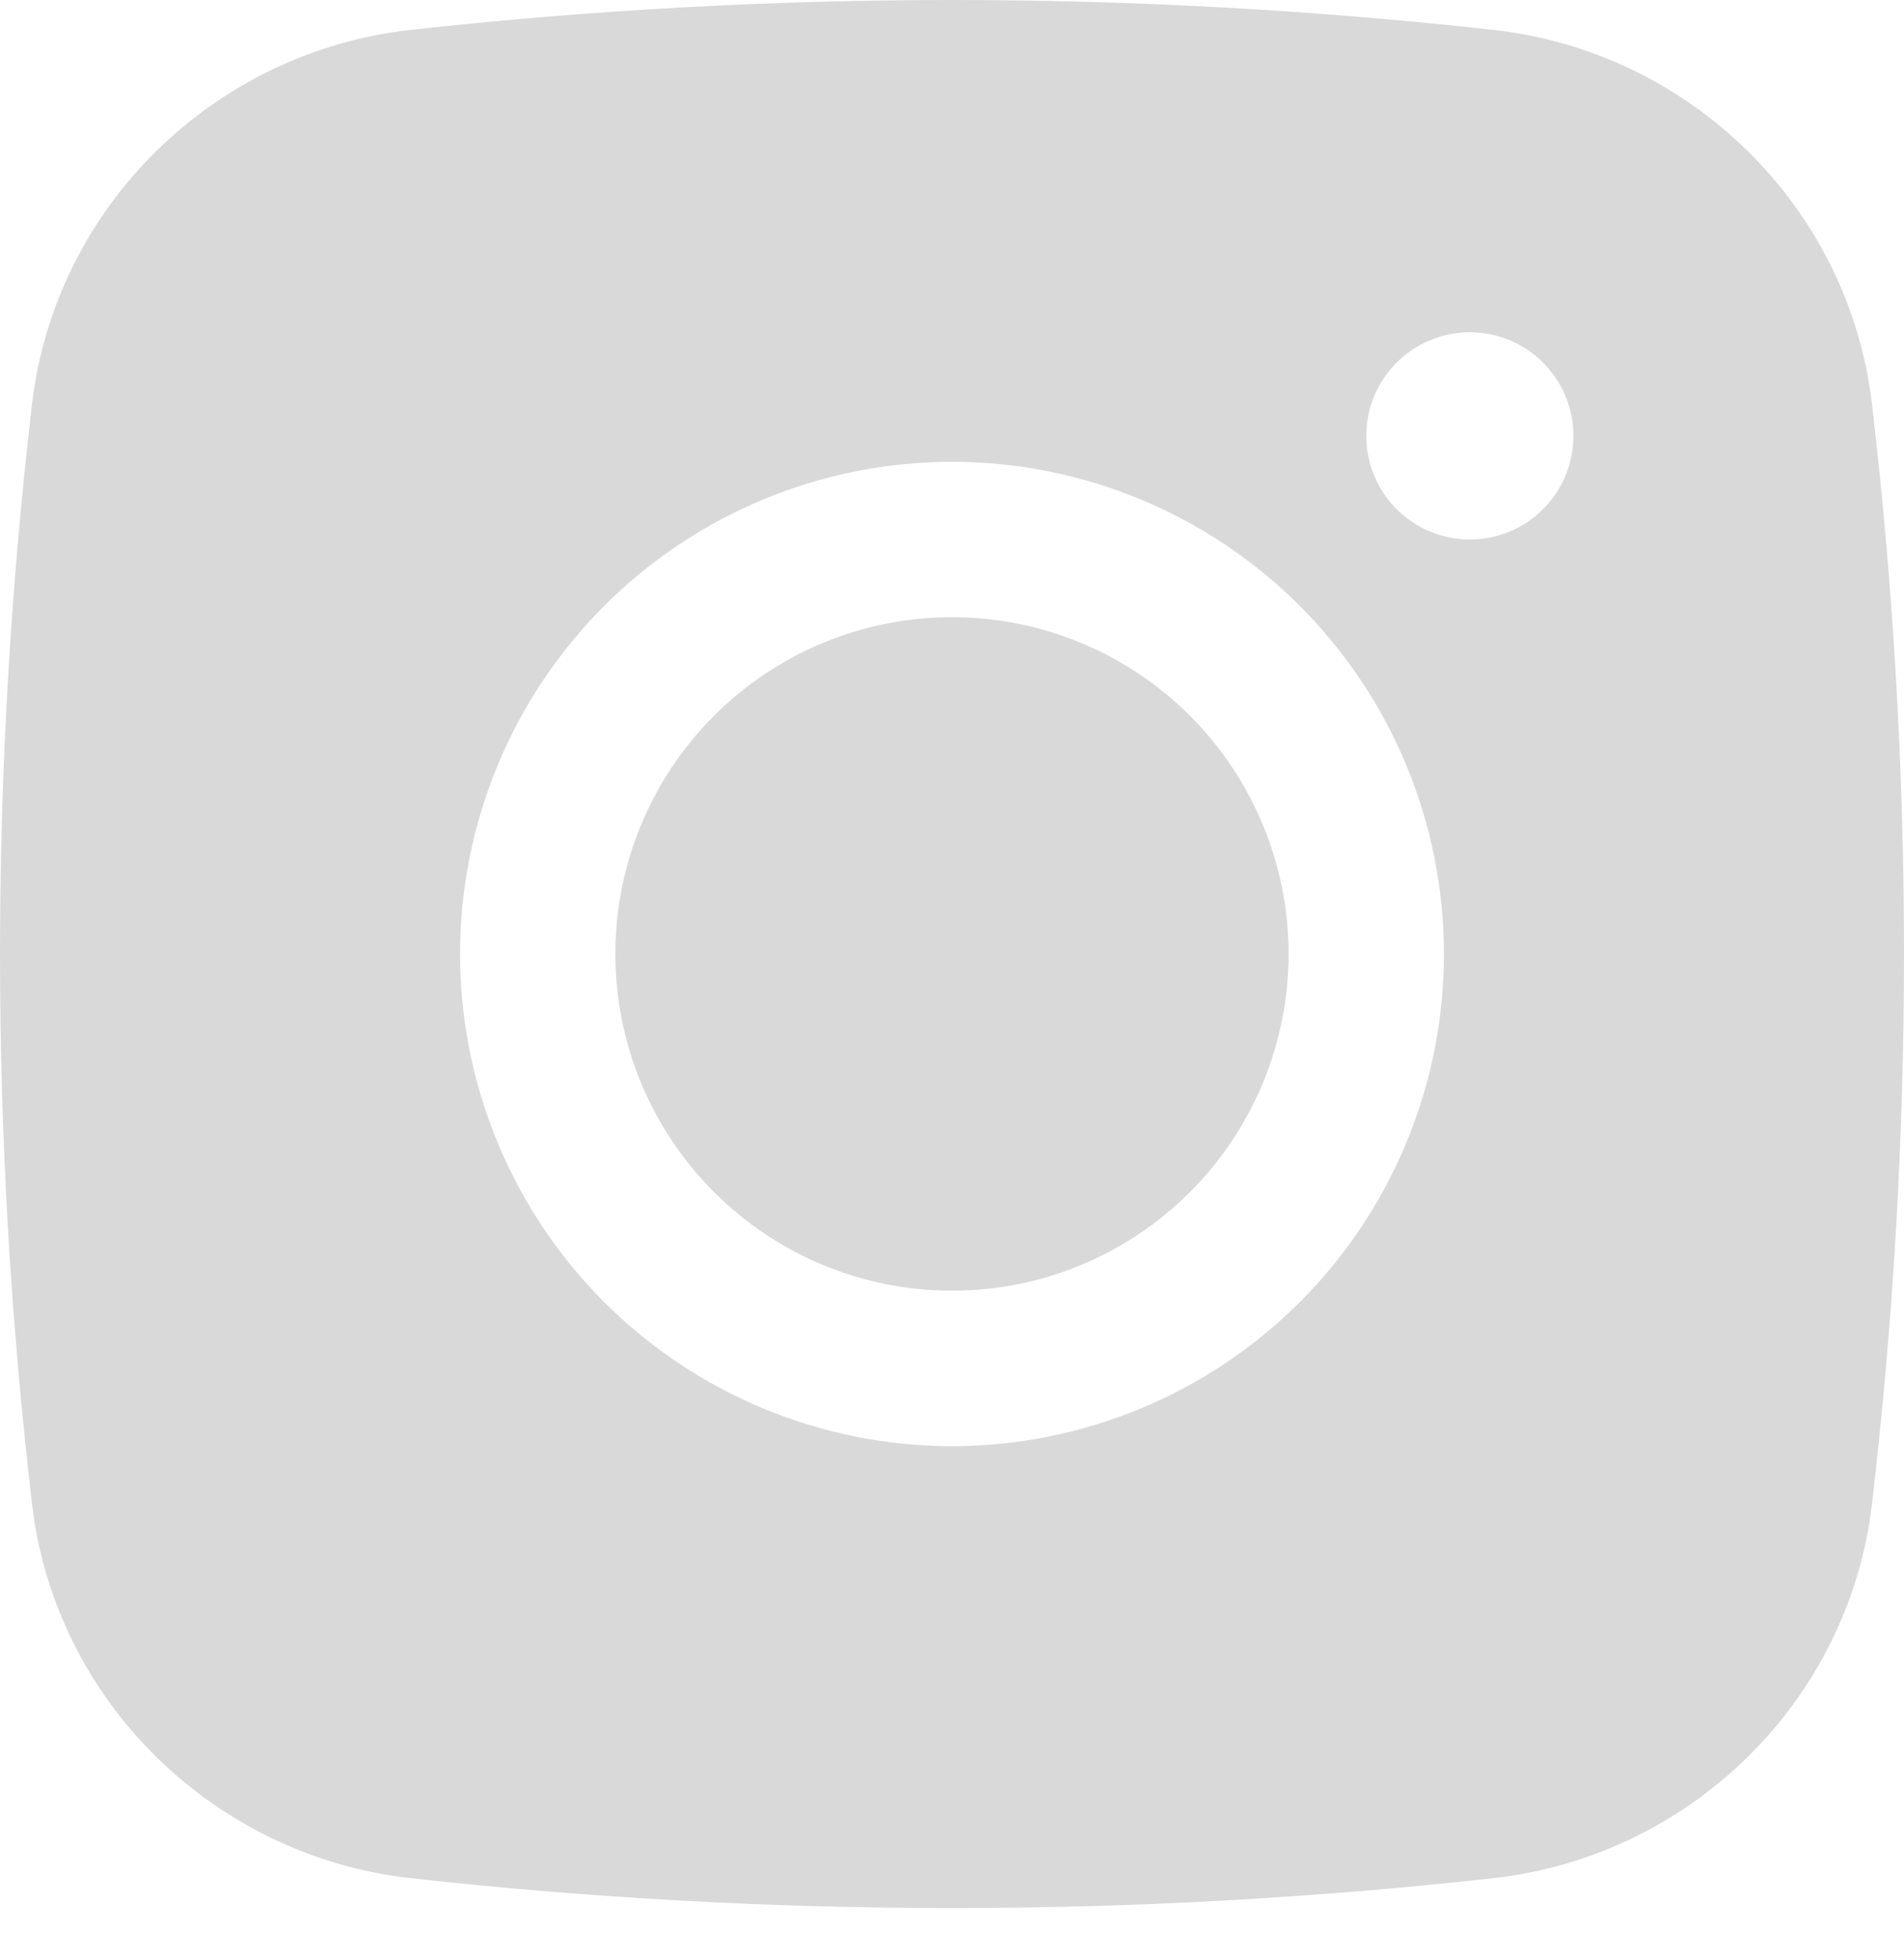
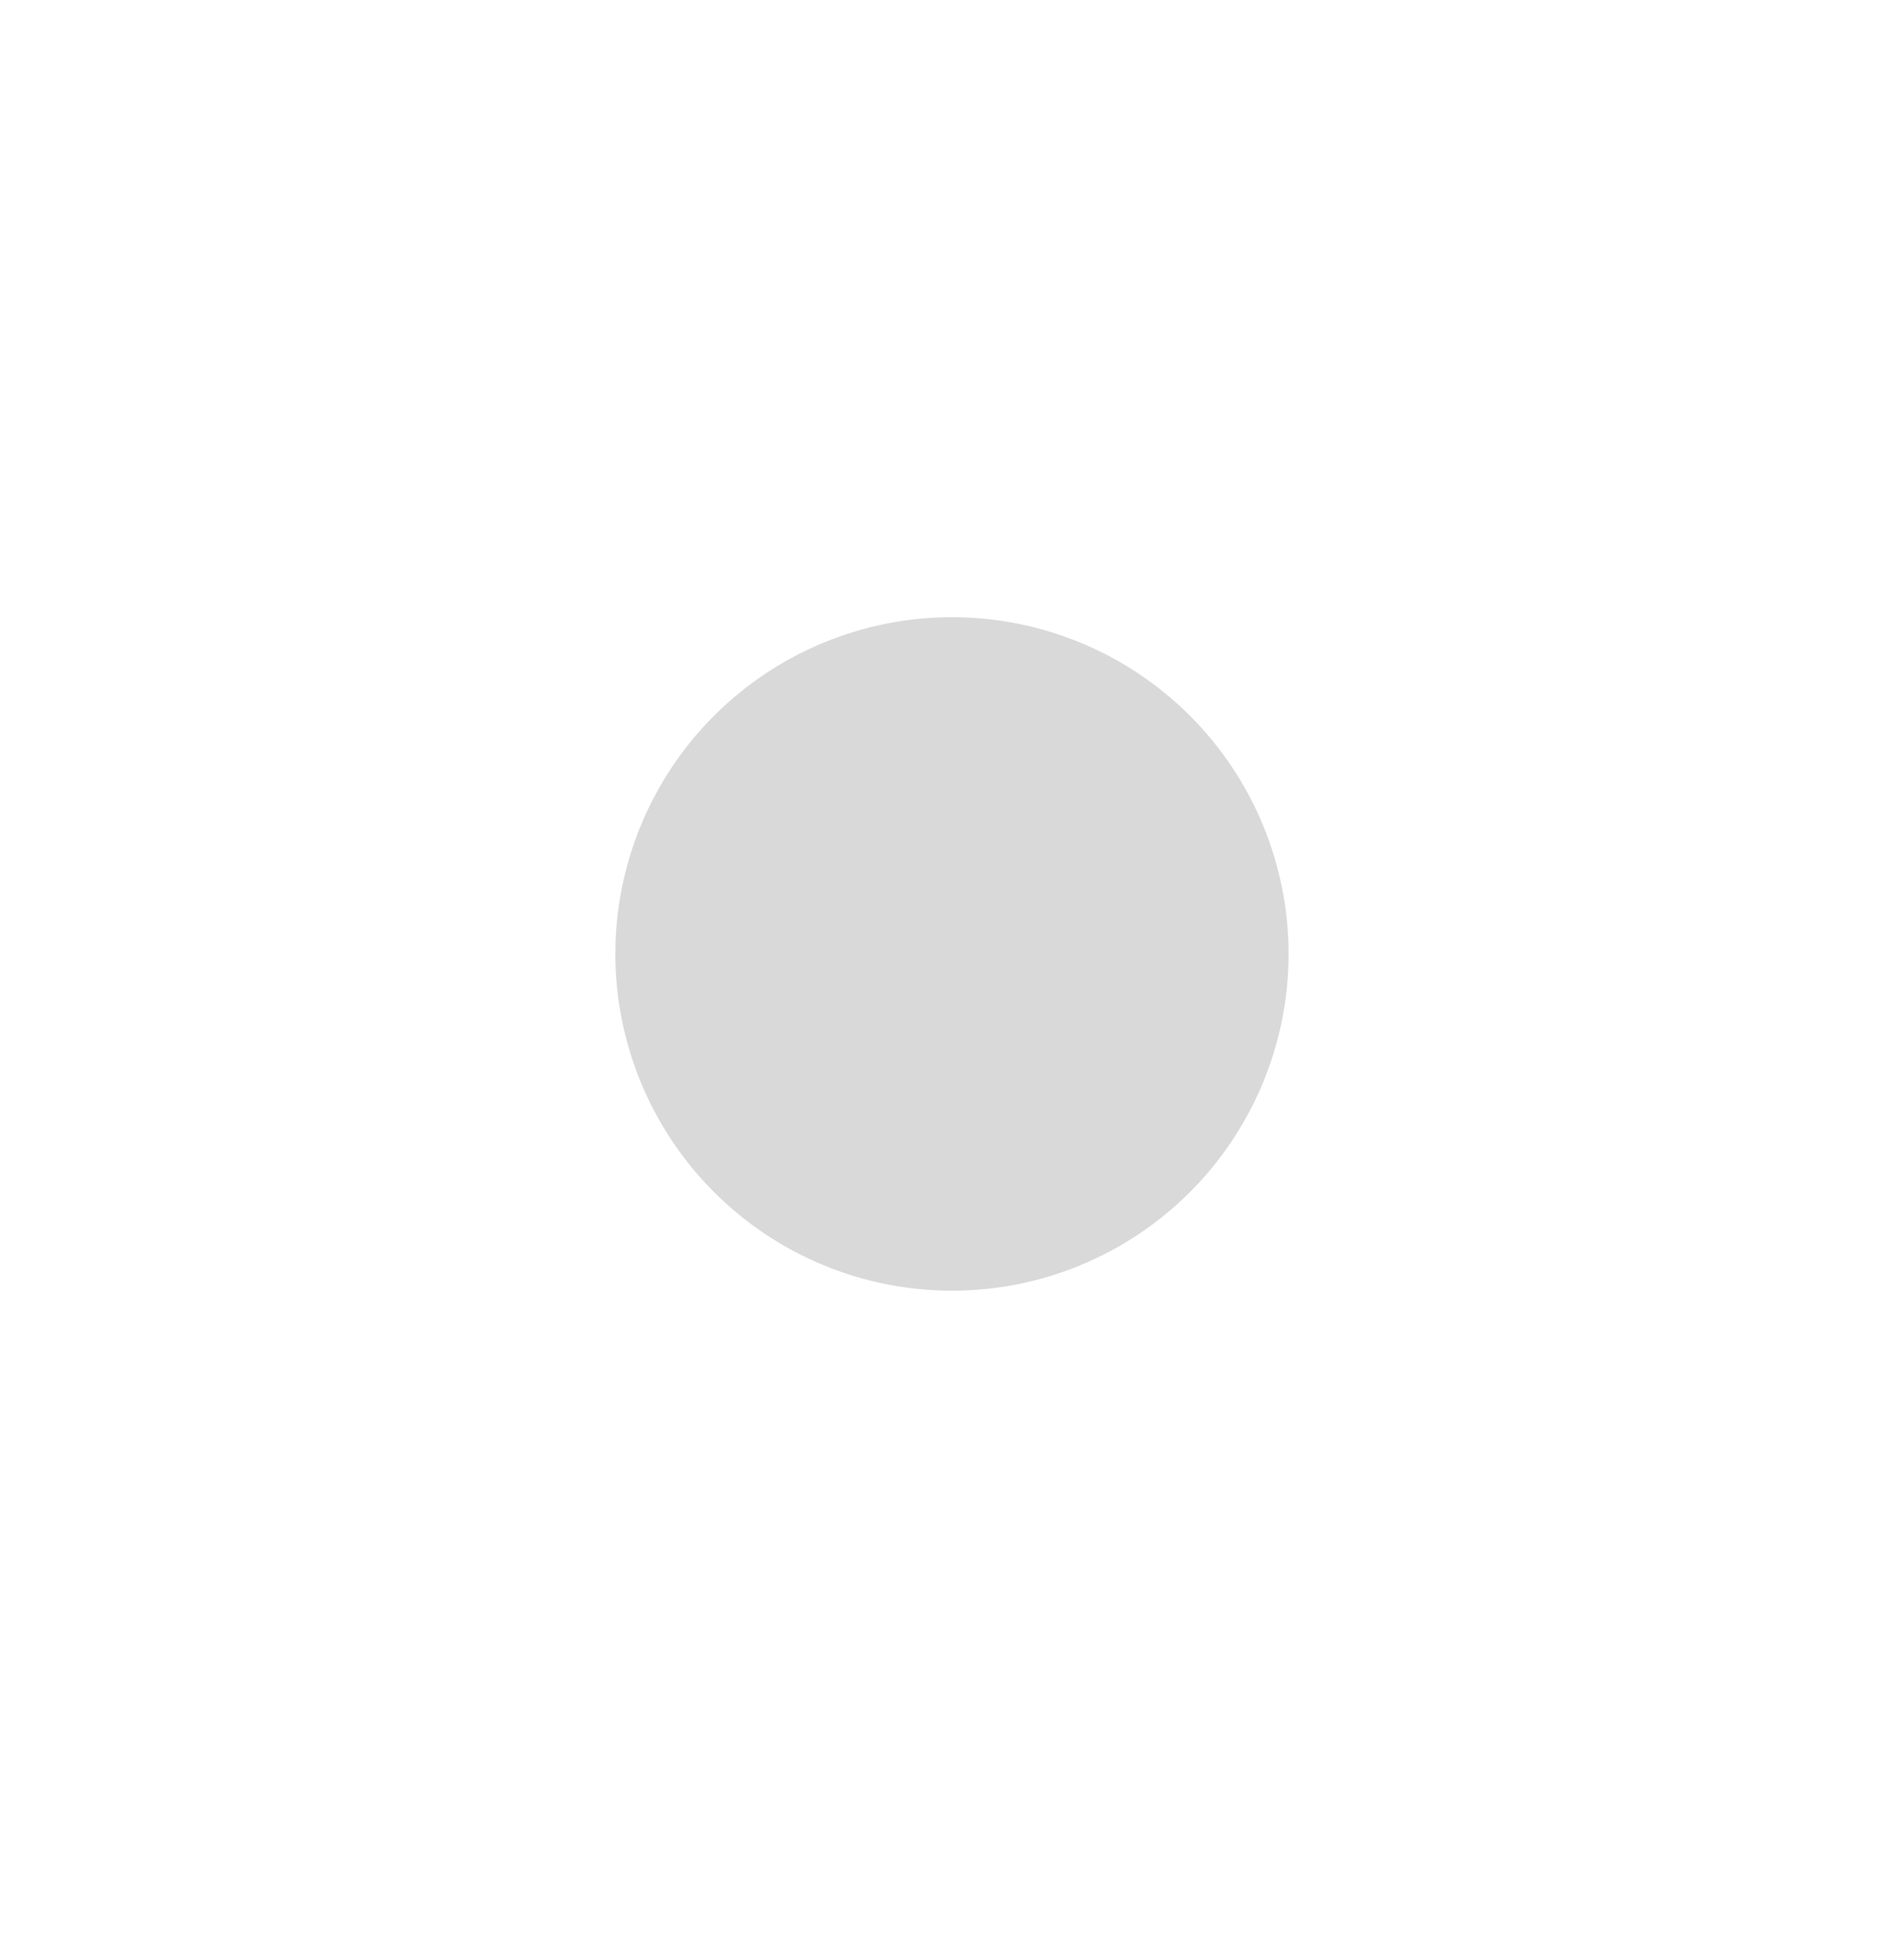
<svg xmlns="http://www.w3.org/2000/svg" width="35" height="36" viewBox="0 0 35 36" fill="none">
  <path d="M17.5 11.34C15.859 11.34 14.285 11.992 13.125 13.152C11.964 14.312 11.312 15.886 11.312 17.527C11.312 19.168 11.964 20.742 13.125 21.902C14.285 23.063 15.859 23.715 17.5 23.715C19.141 23.715 20.715 23.063 21.875 21.902C23.035 20.742 23.687 19.168 23.687 17.527C23.687 15.886 23.035 14.312 21.875 13.152C20.715 11.992 19.141 11.34 17.5 11.34Z" fill="#D9D9D9" />
-   <path fill-rule="evenodd" clip-rule="evenodd" d="M7.543 0.55C14.161 -0.183 20.839 -0.183 27.457 0.55C31.073 0.953 33.987 3.8 34.412 7.428C35.196 14.139 35.196 20.918 34.412 27.628C33.987 31.257 31.073 34.103 27.459 34.508C20.841 35.242 14.161 35.242 7.543 34.508C3.928 34.103 1.013 31.257 0.588 27.63C-0.196 20.919 -0.196 14.139 0.588 7.428C1.013 3.8 3.928 0.953 7.543 0.55ZM27.019 6.105C26.514 6.105 26.03 6.306 25.673 6.663C25.316 7.02 25.115 7.504 25.115 8.009C25.115 8.514 25.316 8.998 25.673 9.355C26.03 9.712 26.514 9.913 27.019 9.913C27.524 9.913 28.008 9.712 28.365 9.355C28.723 8.998 28.923 8.514 28.923 8.009C28.923 7.504 28.723 7.02 28.365 6.663C28.008 6.306 27.524 6.105 27.019 6.105ZM8.457 17.528C8.457 15.13 9.41 12.83 11.105 11.134C12.802 9.438 15.102 8.485 17.5 8.485C19.898 8.485 22.199 9.438 23.895 11.134C25.59 12.83 26.543 15.13 26.543 17.528C26.543 19.927 25.59 22.227 23.895 23.923C22.199 25.619 19.898 26.571 17.5 26.571C15.102 26.571 12.802 25.619 11.105 23.923C9.41 22.227 8.457 19.927 8.457 17.528Z" fill="#D9D9D9" />
</svg>